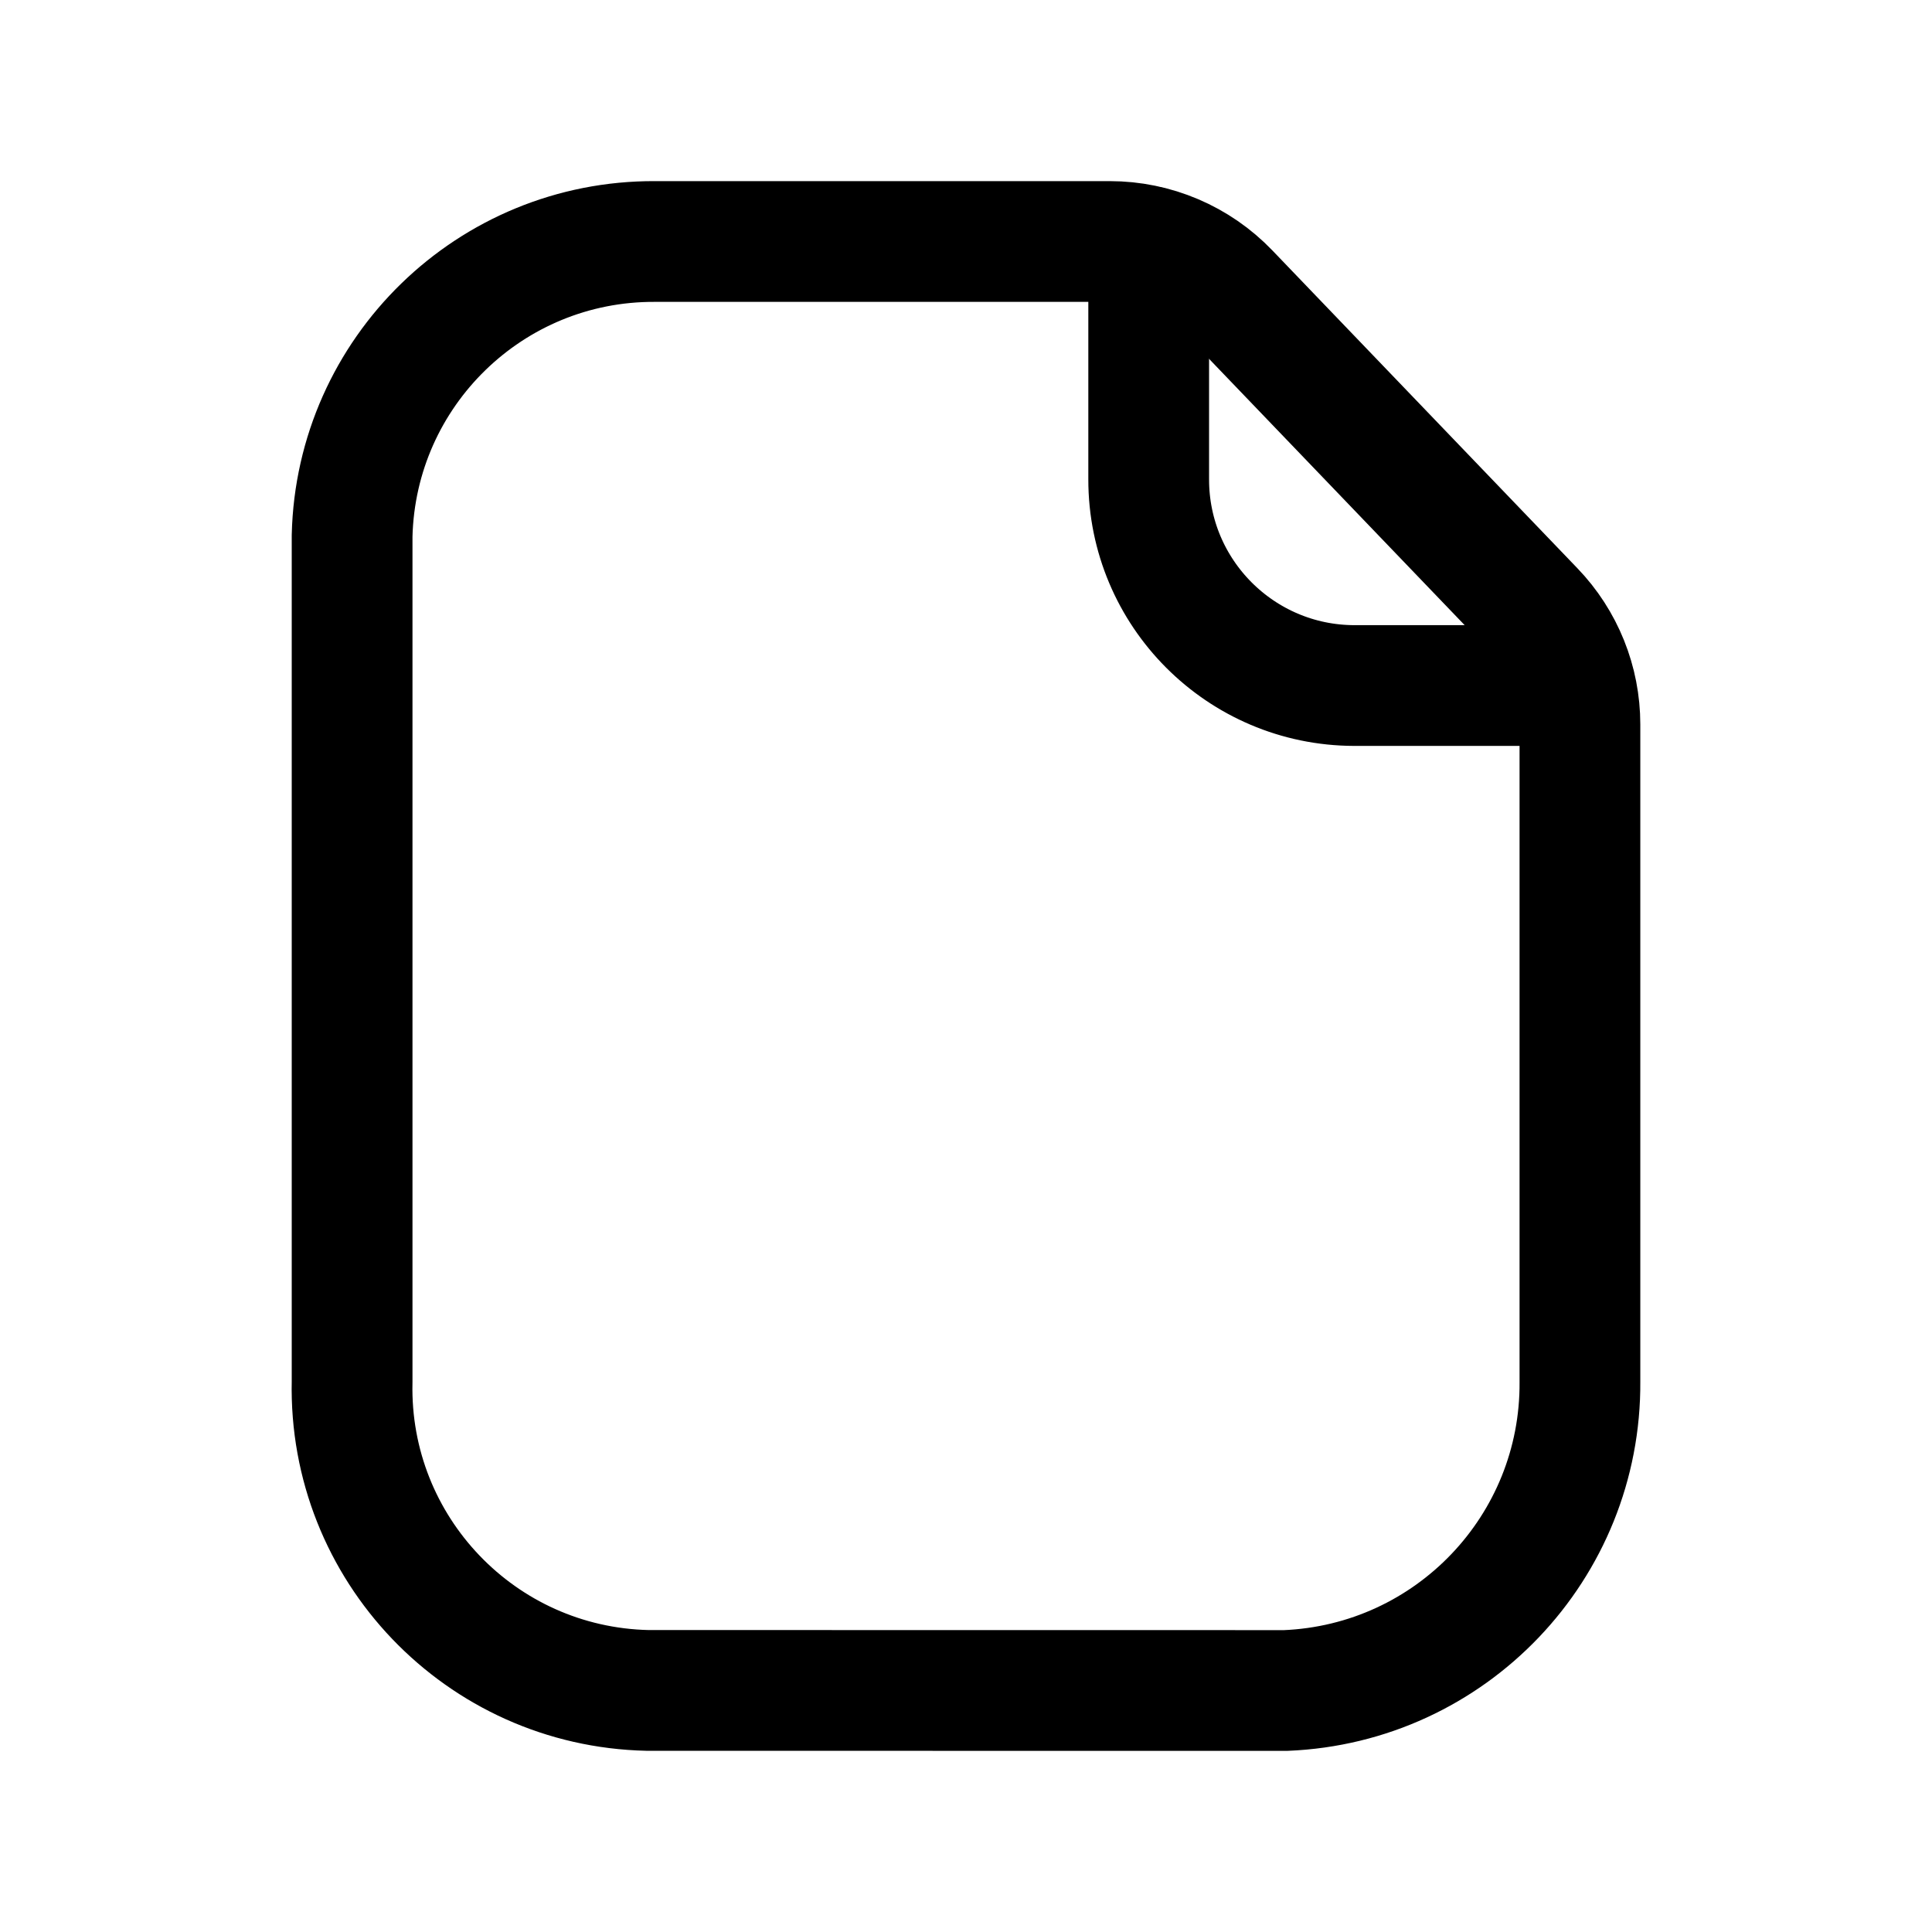
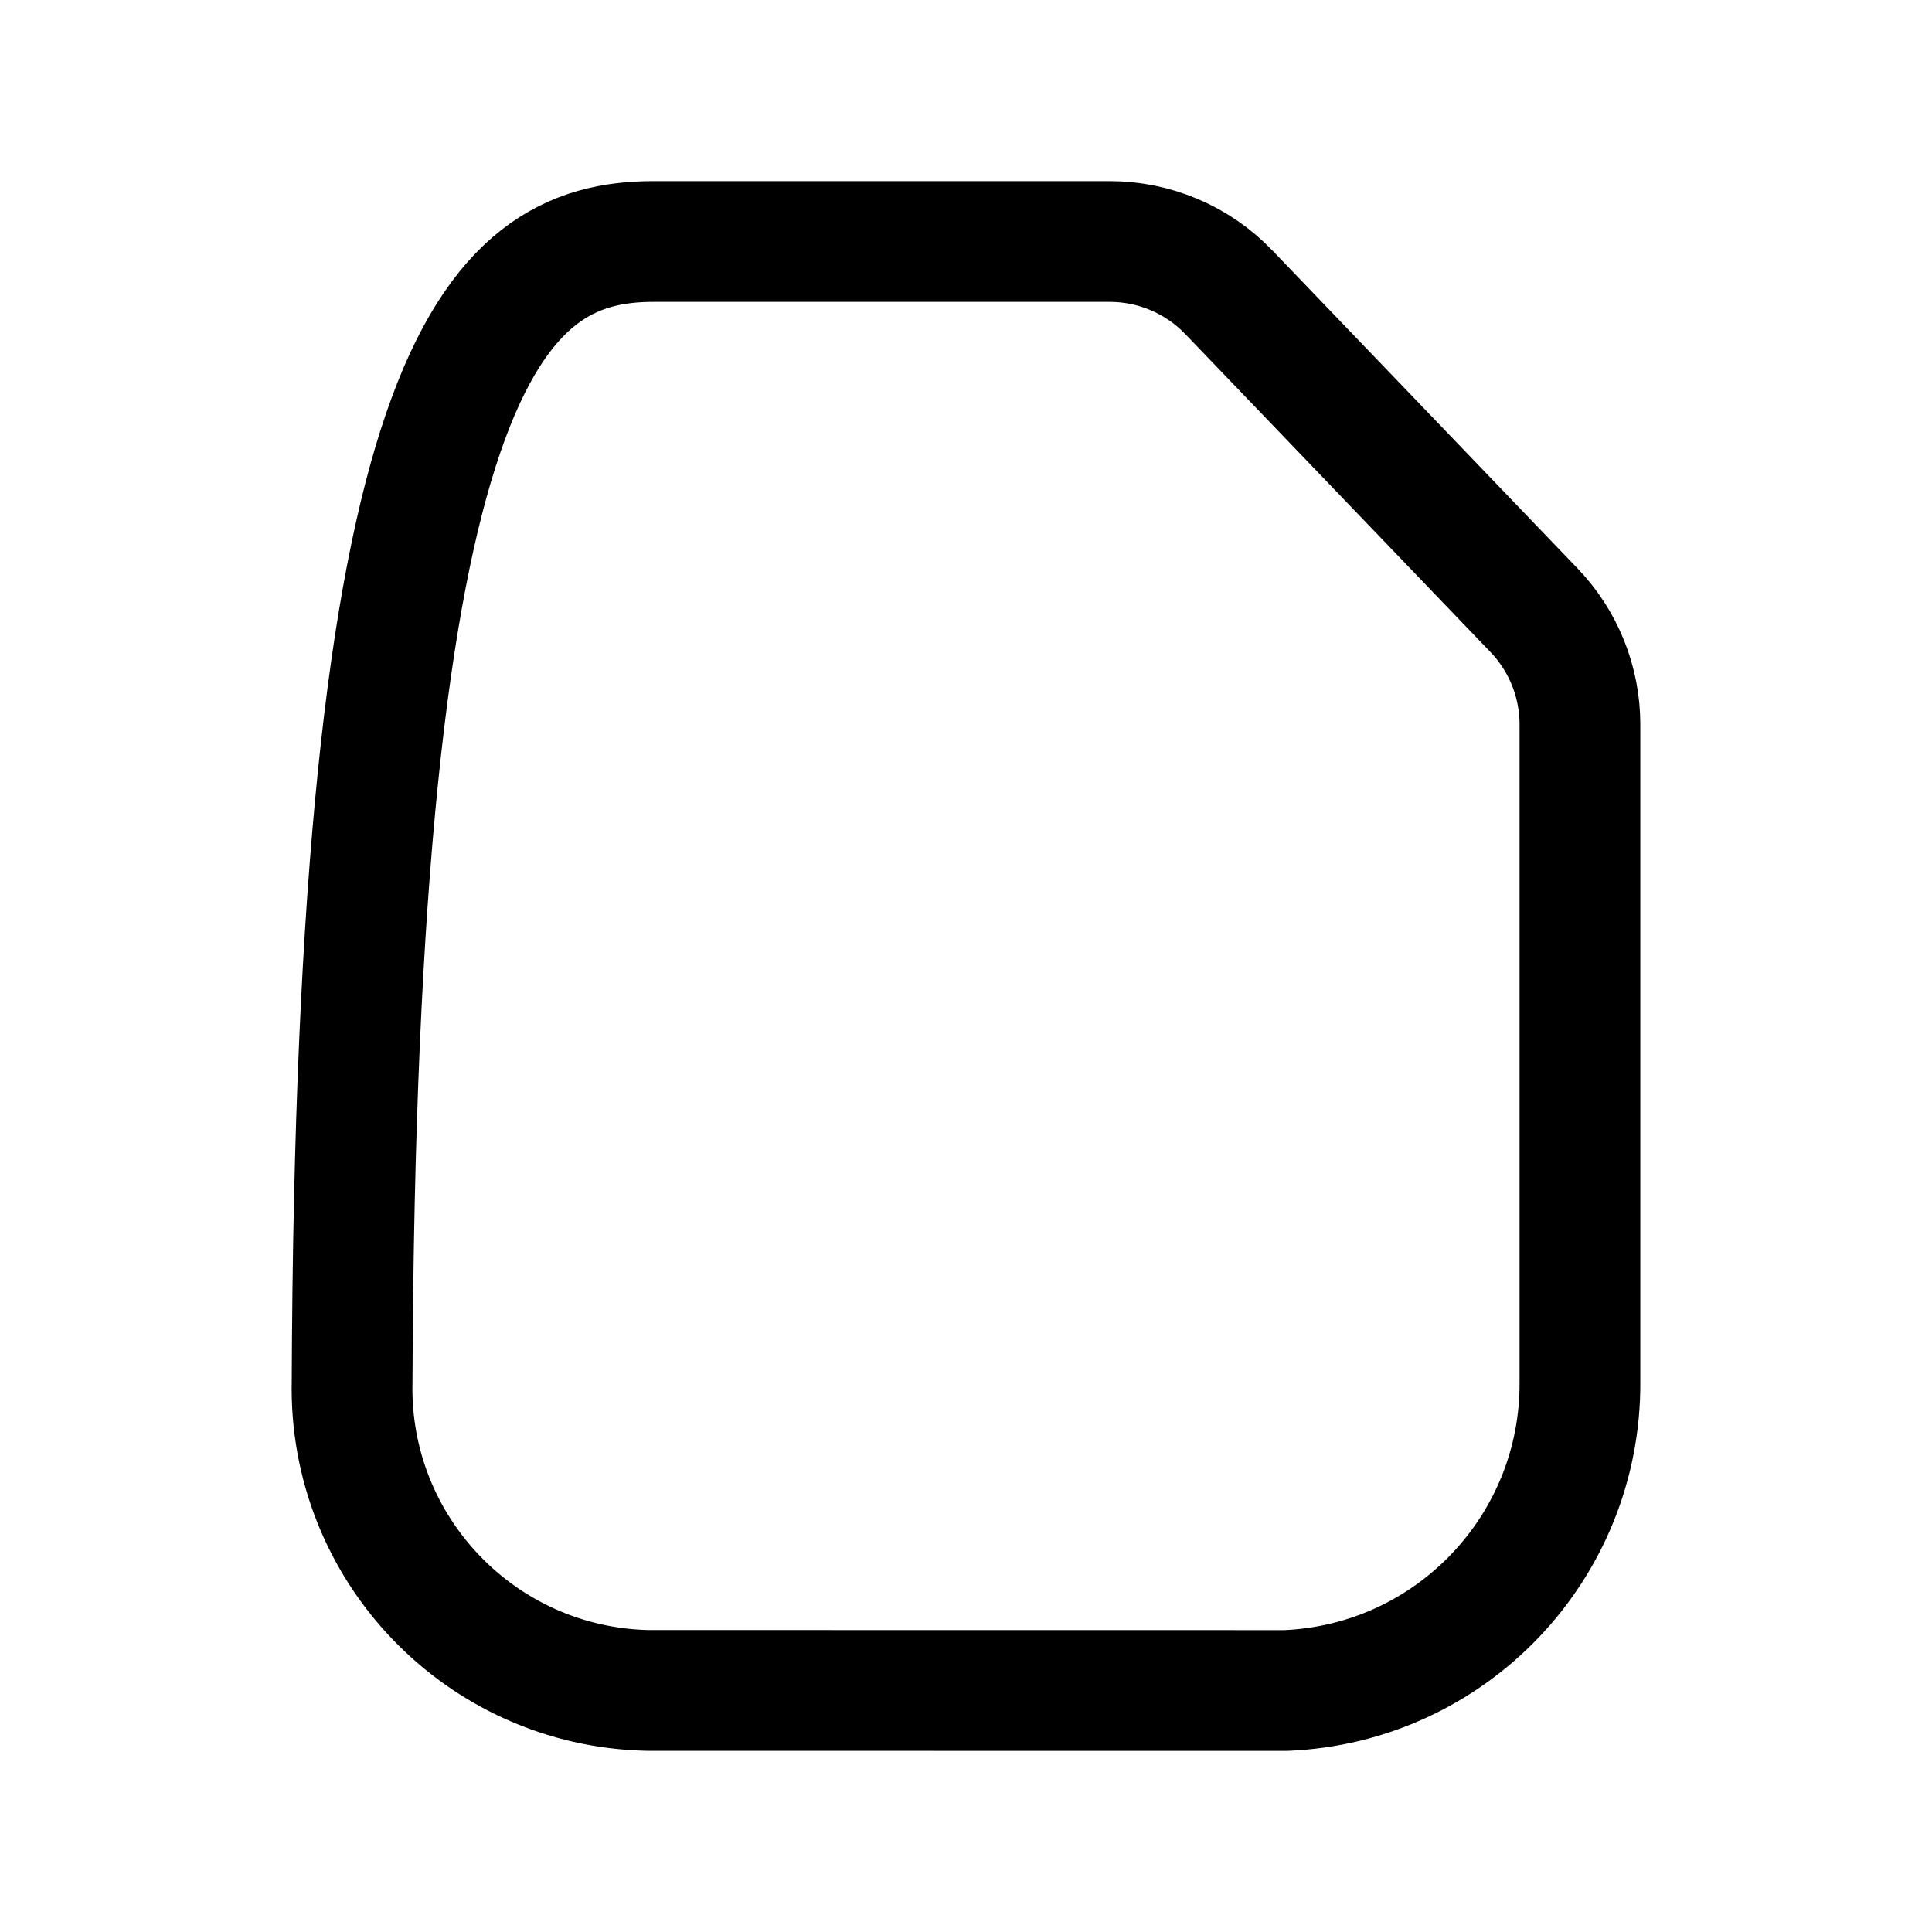
<svg xmlns="http://www.w3.org/2000/svg" width="48" height="48" viewBox="0 0 48 48" fill="none">
-   <path d="M27.571 6C28.687 6 29.755 6.454 30.528 7.259L38.11 15.159C38.844 15.922 39.253 16.94 39.253 17.999V34.327C39.282 38.44 36.047 41.833 31.939 42L16.088 41.998C11.942 41.907 8.656 38.473 8.748 34.327V13.313C8.845 9.235 12.188 5.983 16.268 6H27.571Z" stroke="black" stroke-width="3" stroke-linecap="round" stroke-linejoin="round" />
-   <path d="M28.539 6.125V11.91C28.537 14.733 30.823 17.026 33.647 17.032H39.125" stroke="black" stroke-width="3" stroke-linecap="round" stroke-linejoin="round" />
+   <path d="M27.571 6C28.687 6 29.755 6.454 30.528 7.259L38.11 15.159C38.844 15.922 39.253 16.94 39.253 17.999V34.327C39.282 38.44 36.047 41.833 31.939 42L16.088 41.998C11.942 41.907 8.656 38.473 8.748 34.327C8.845 9.235 12.188 5.983 16.268 6H27.571Z" stroke="black" stroke-width="3" stroke-linecap="round" stroke-linejoin="round" />
</svg>